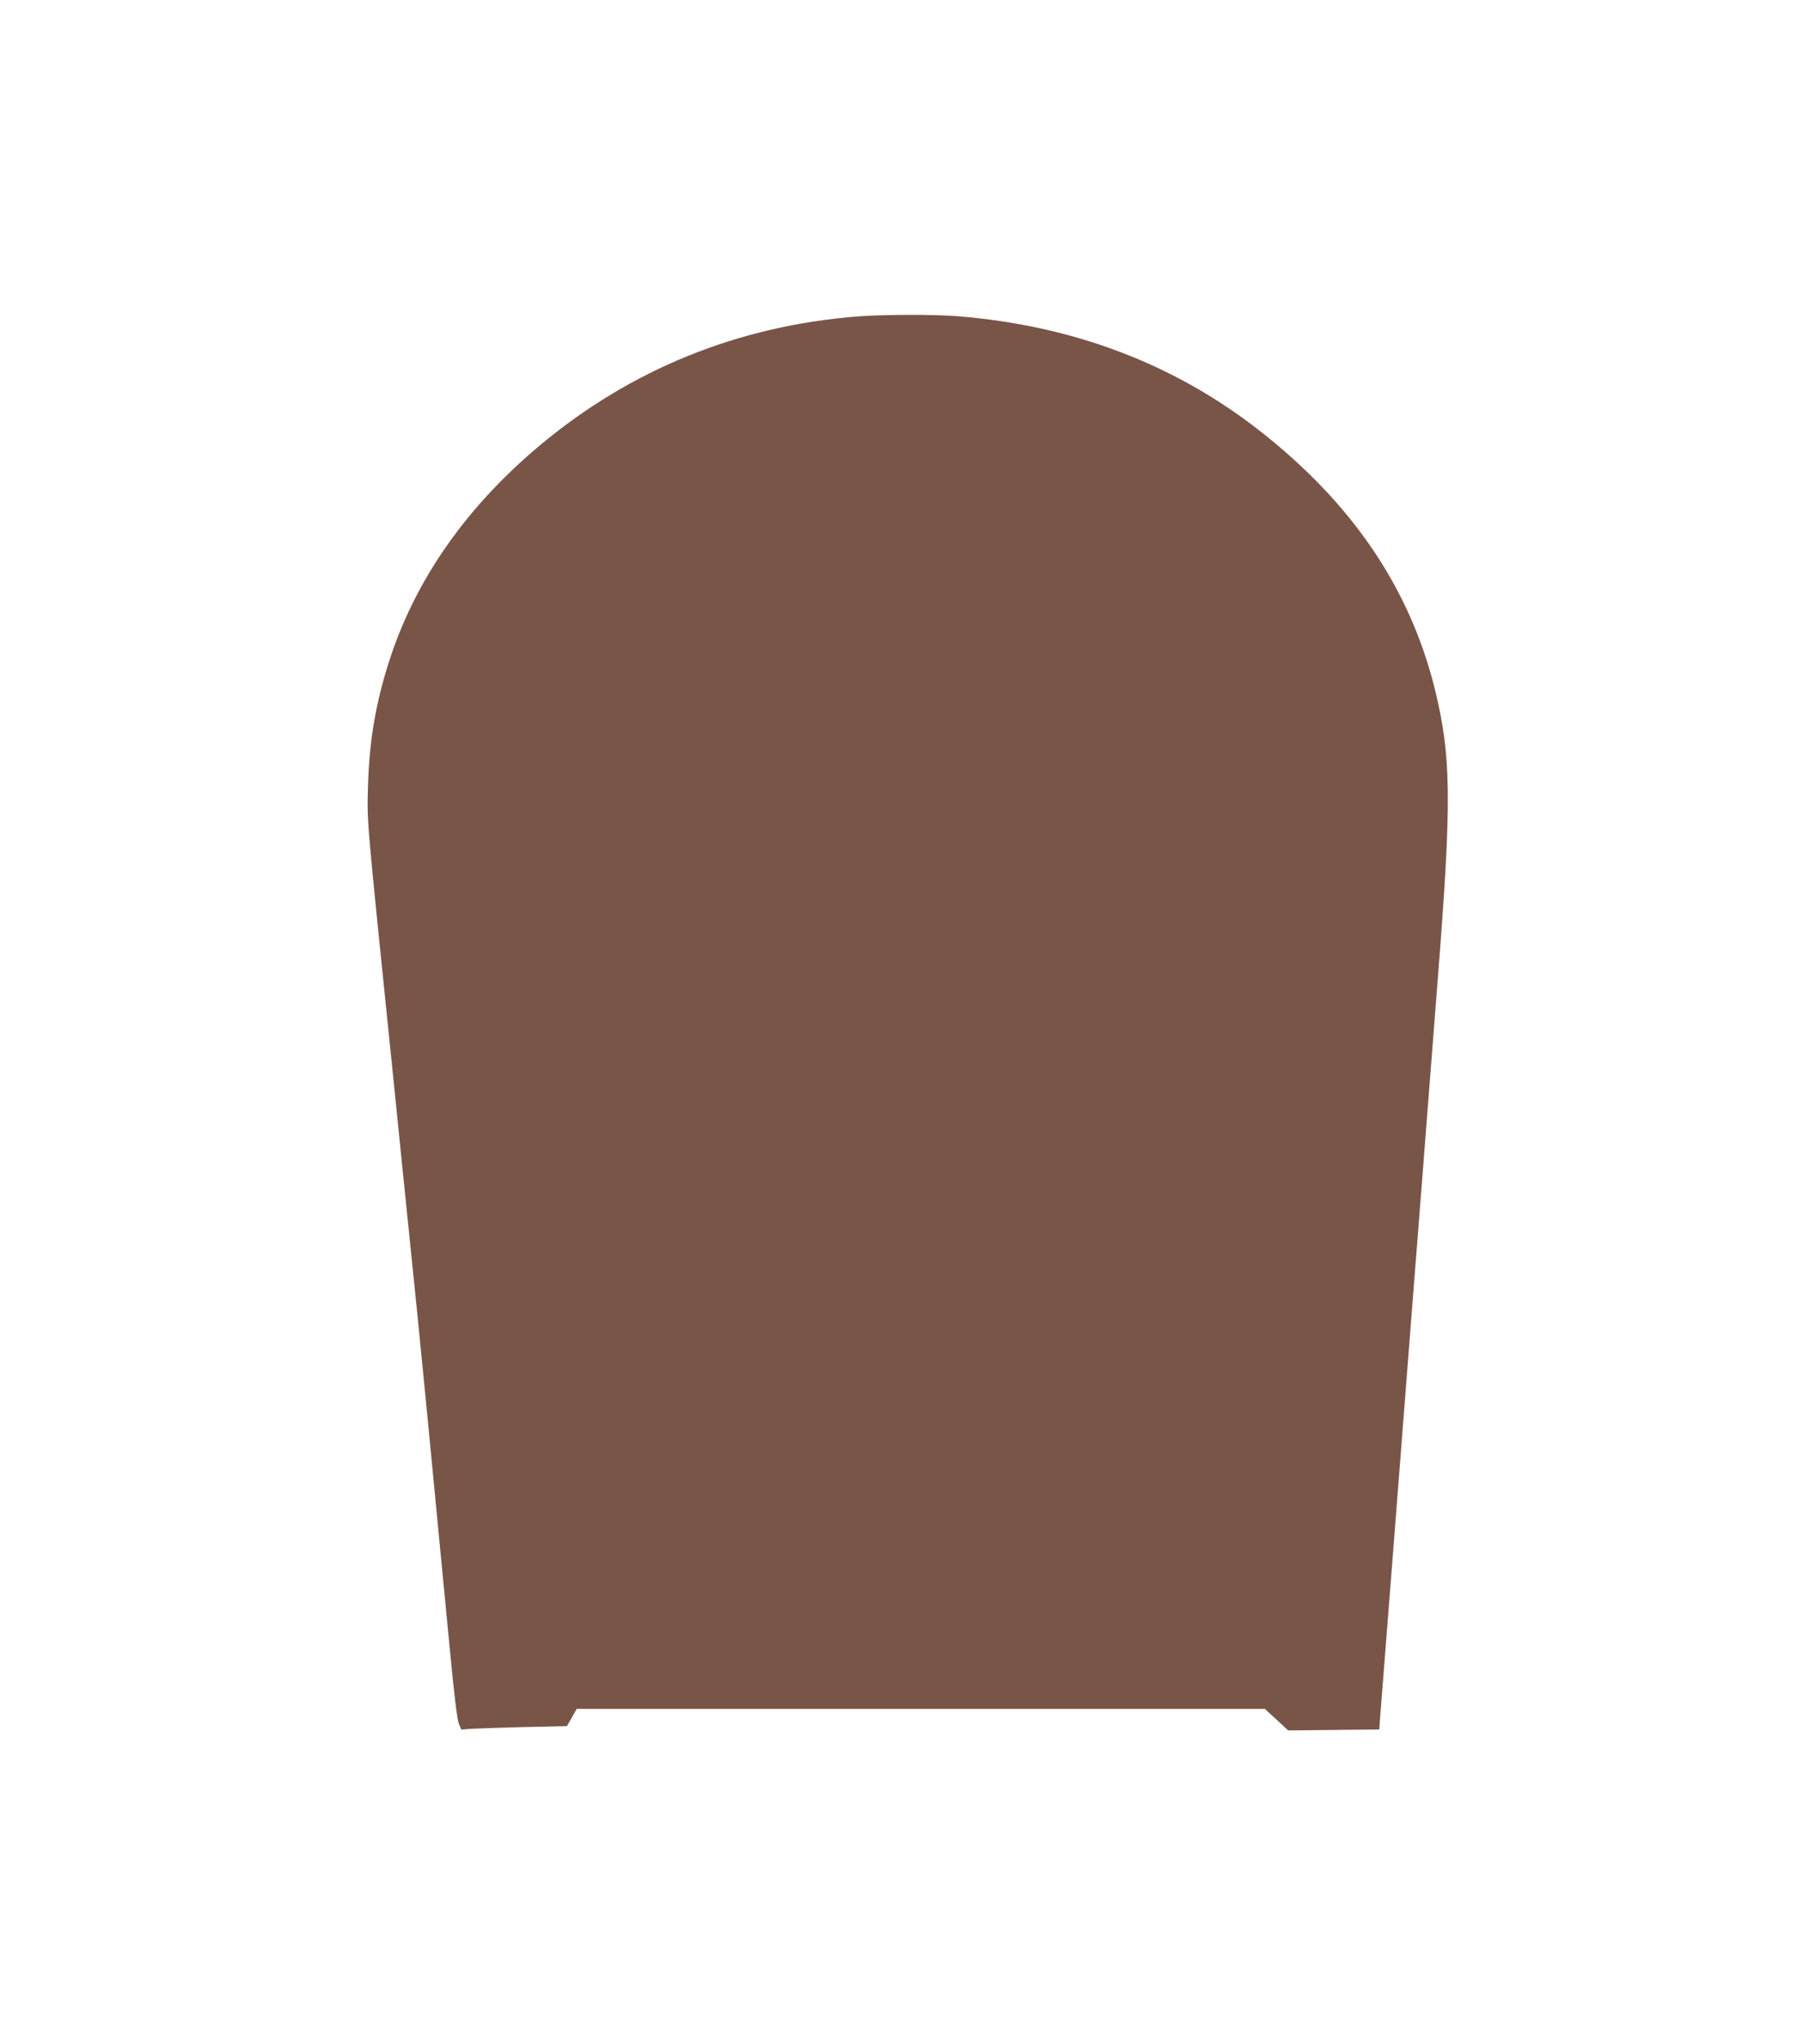
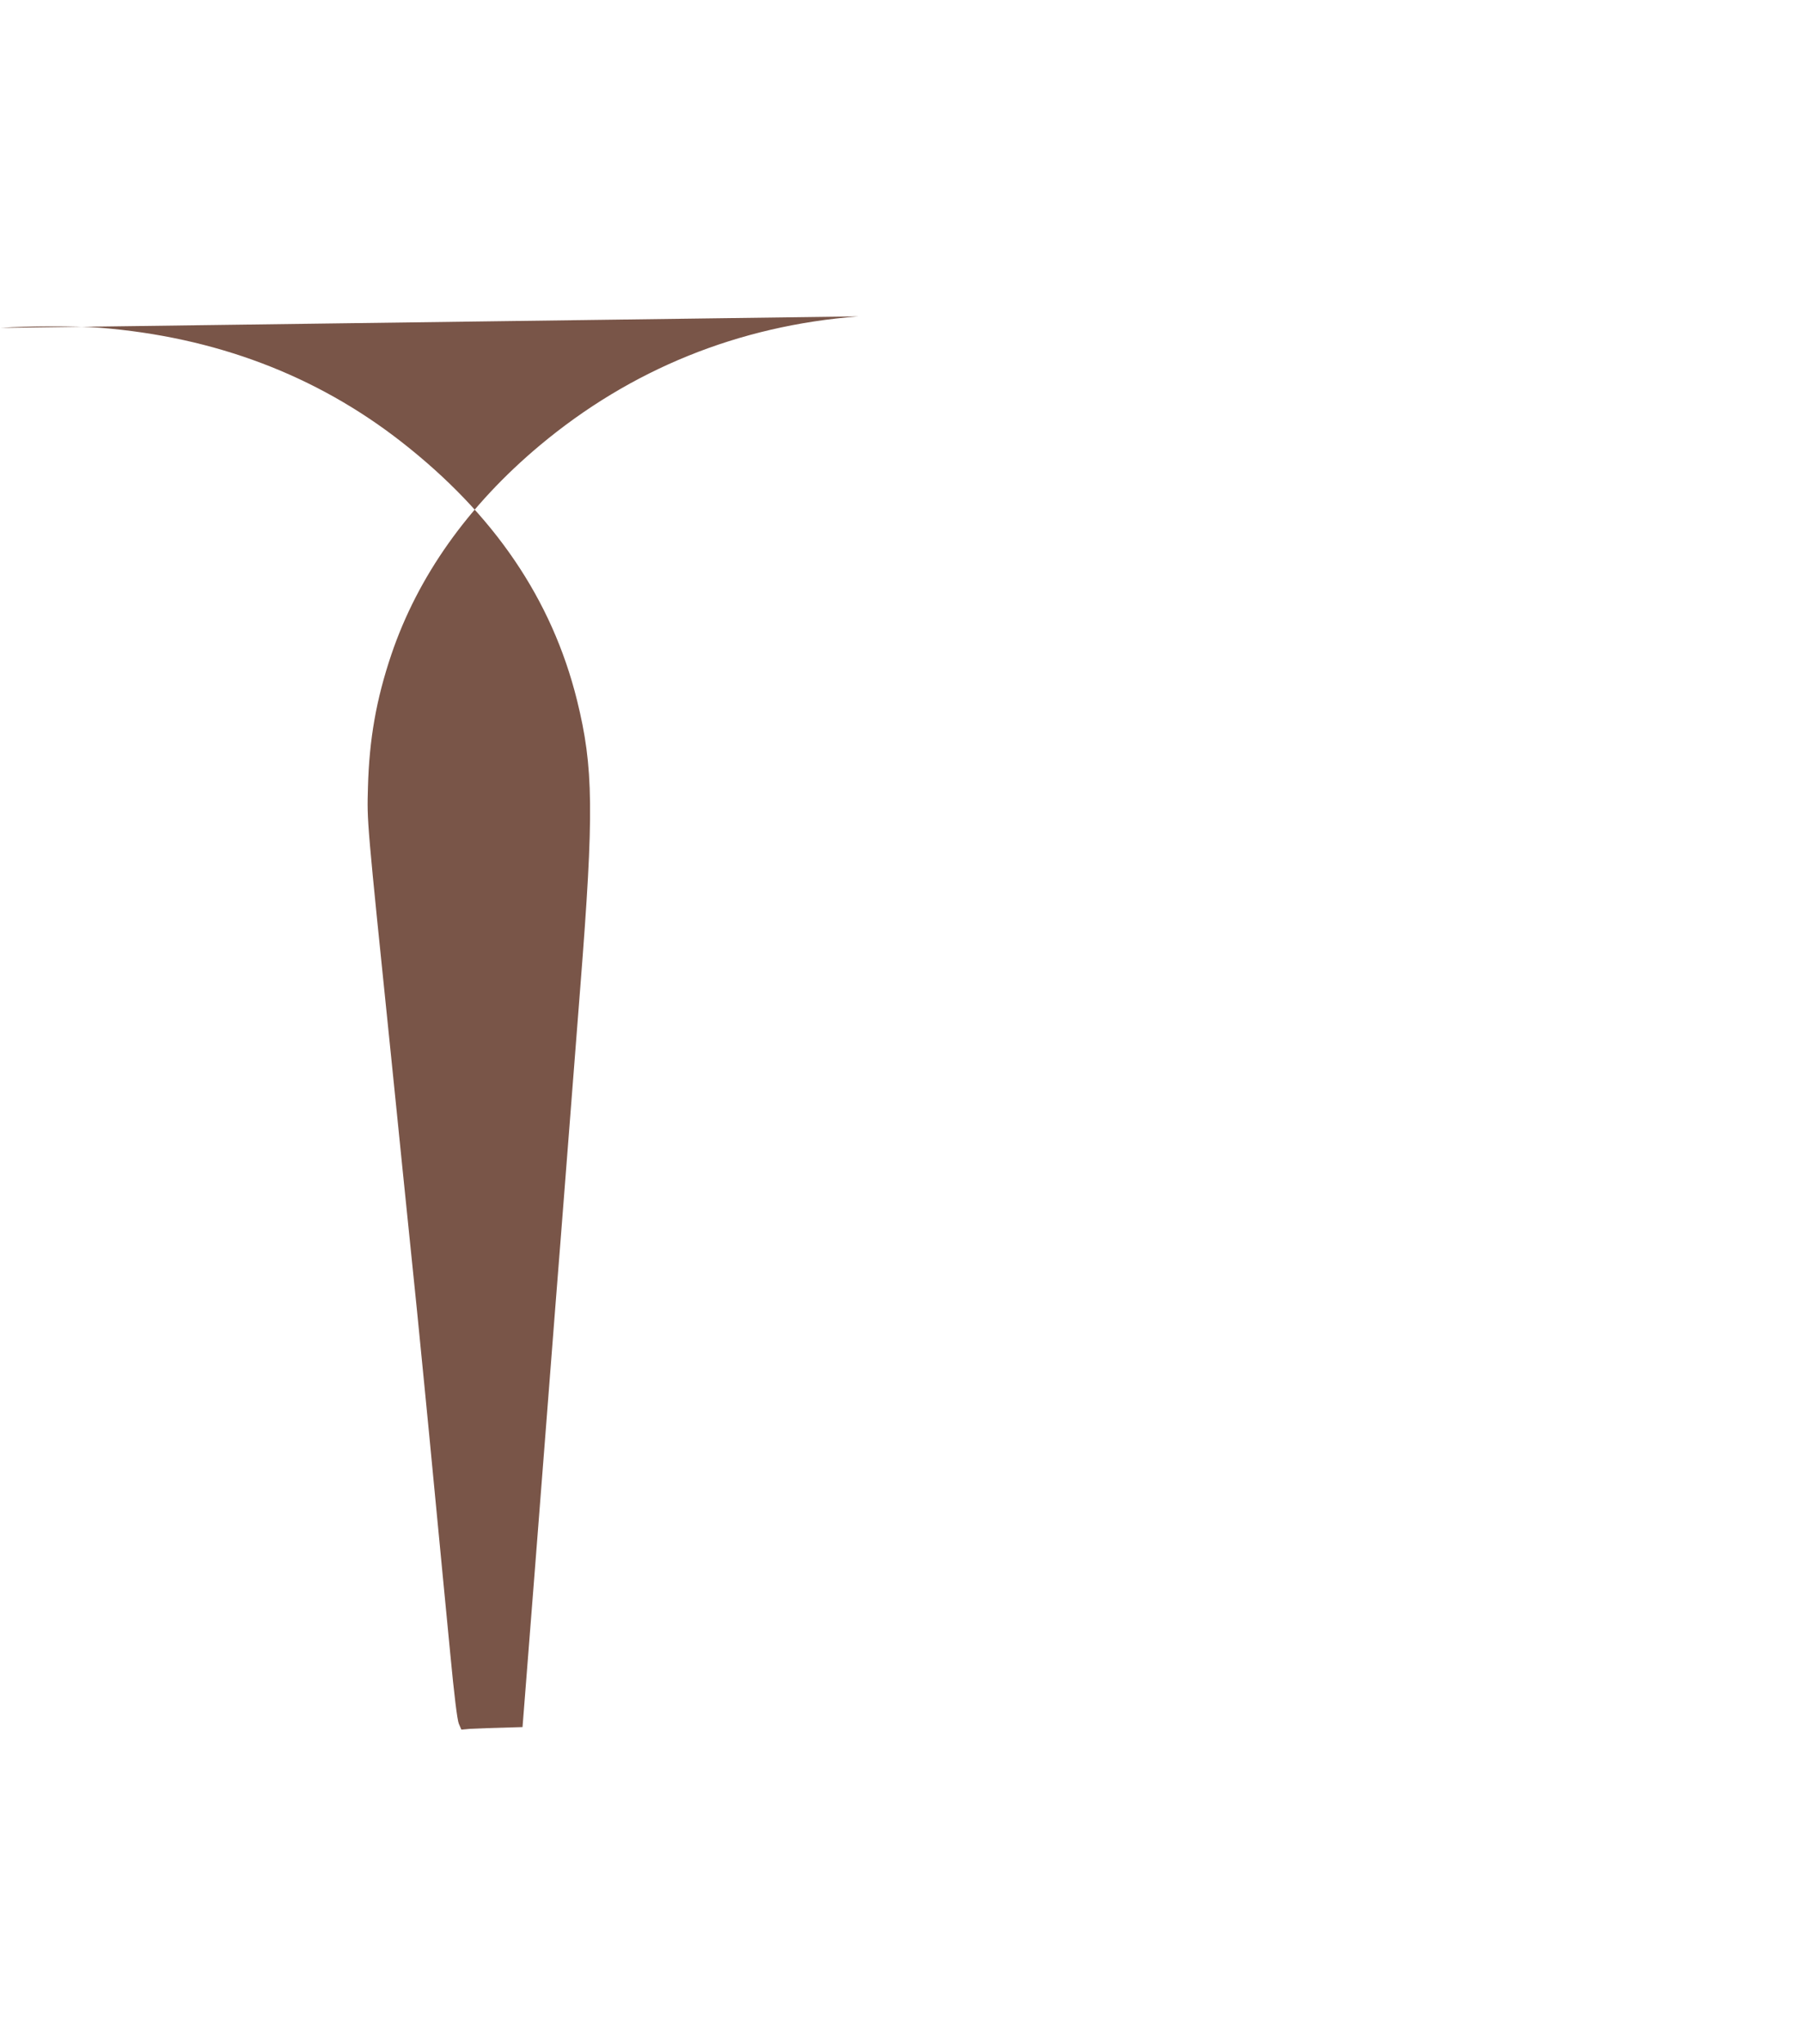
<svg xmlns="http://www.w3.org/2000/svg" version="1.0" width="1129pt" height="1280pt" viewBox="0 0 1129 1280" preserveAspectRatio="xMidYMid meet">
  <g transform="translate(0,1280) scale(0.1,-0.1)" fill="#795548" stroke="none">
-     <path d="M5375 10819 c-751 -58 -1425 -331 -1995 -808 -450 -377 -764 -820 -930 -1311 -94 -279 -138 -529 -146 -830 -6 -219 -9 -185 146 -1695 11 -104 42 -415 70 -690 28 -275 69 -675 91 -890 21 -214 69 -694 104 -1065 36 -371 82 -857 104 -1080 25 -264 44 -418 54 -443 l16 -37 53 5 c29 2 178 7 330 11 l278 6 31 54 30 54 2155 0 2154 0 73 -67 73 -68 285 3 286 3 6 87 c6 74 35 445 77 982 5 69 32 415 60 770 28 355 59 760 70 900 11 140 25 311 30 380 5 69 32 415 60 770 28 355 57 731 65 835 86 1093 83 1372 -21 1793 -157 631 -518 1163 -1099 1617 -535 418 -1167 657 -1889 715 -148 12 -460 11 -621 -1z" />
+     <path d="M5375 10819 c-751 -58 -1425 -331 -1995 -808 -450 -377 -764 -820 -930 -1311 -94 -279 -138 -529 -146 -830 -6 -219 -9 -185 146 -1695 11 -104 42 -415 70 -690 28 -275 69 -675 91 -890 21 -214 69 -694 104 -1065 36 -371 82 -857 104 -1080 25 -264 44 -418 54 -443 l16 -37 53 5 c29 2 178 7 330 11 c6 74 35 445 77 982 5 69 32 415 60 770 28 355 59 760 70 900 11 140 25 311 30 380 5 69 32 415 60 770 28 355 57 731 65 835 86 1093 83 1372 -21 1793 -157 631 -518 1163 -1099 1617 -535 418 -1167 657 -1889 715 -148 12 -460 11 -621 -1z" />
  </g>
</svg>